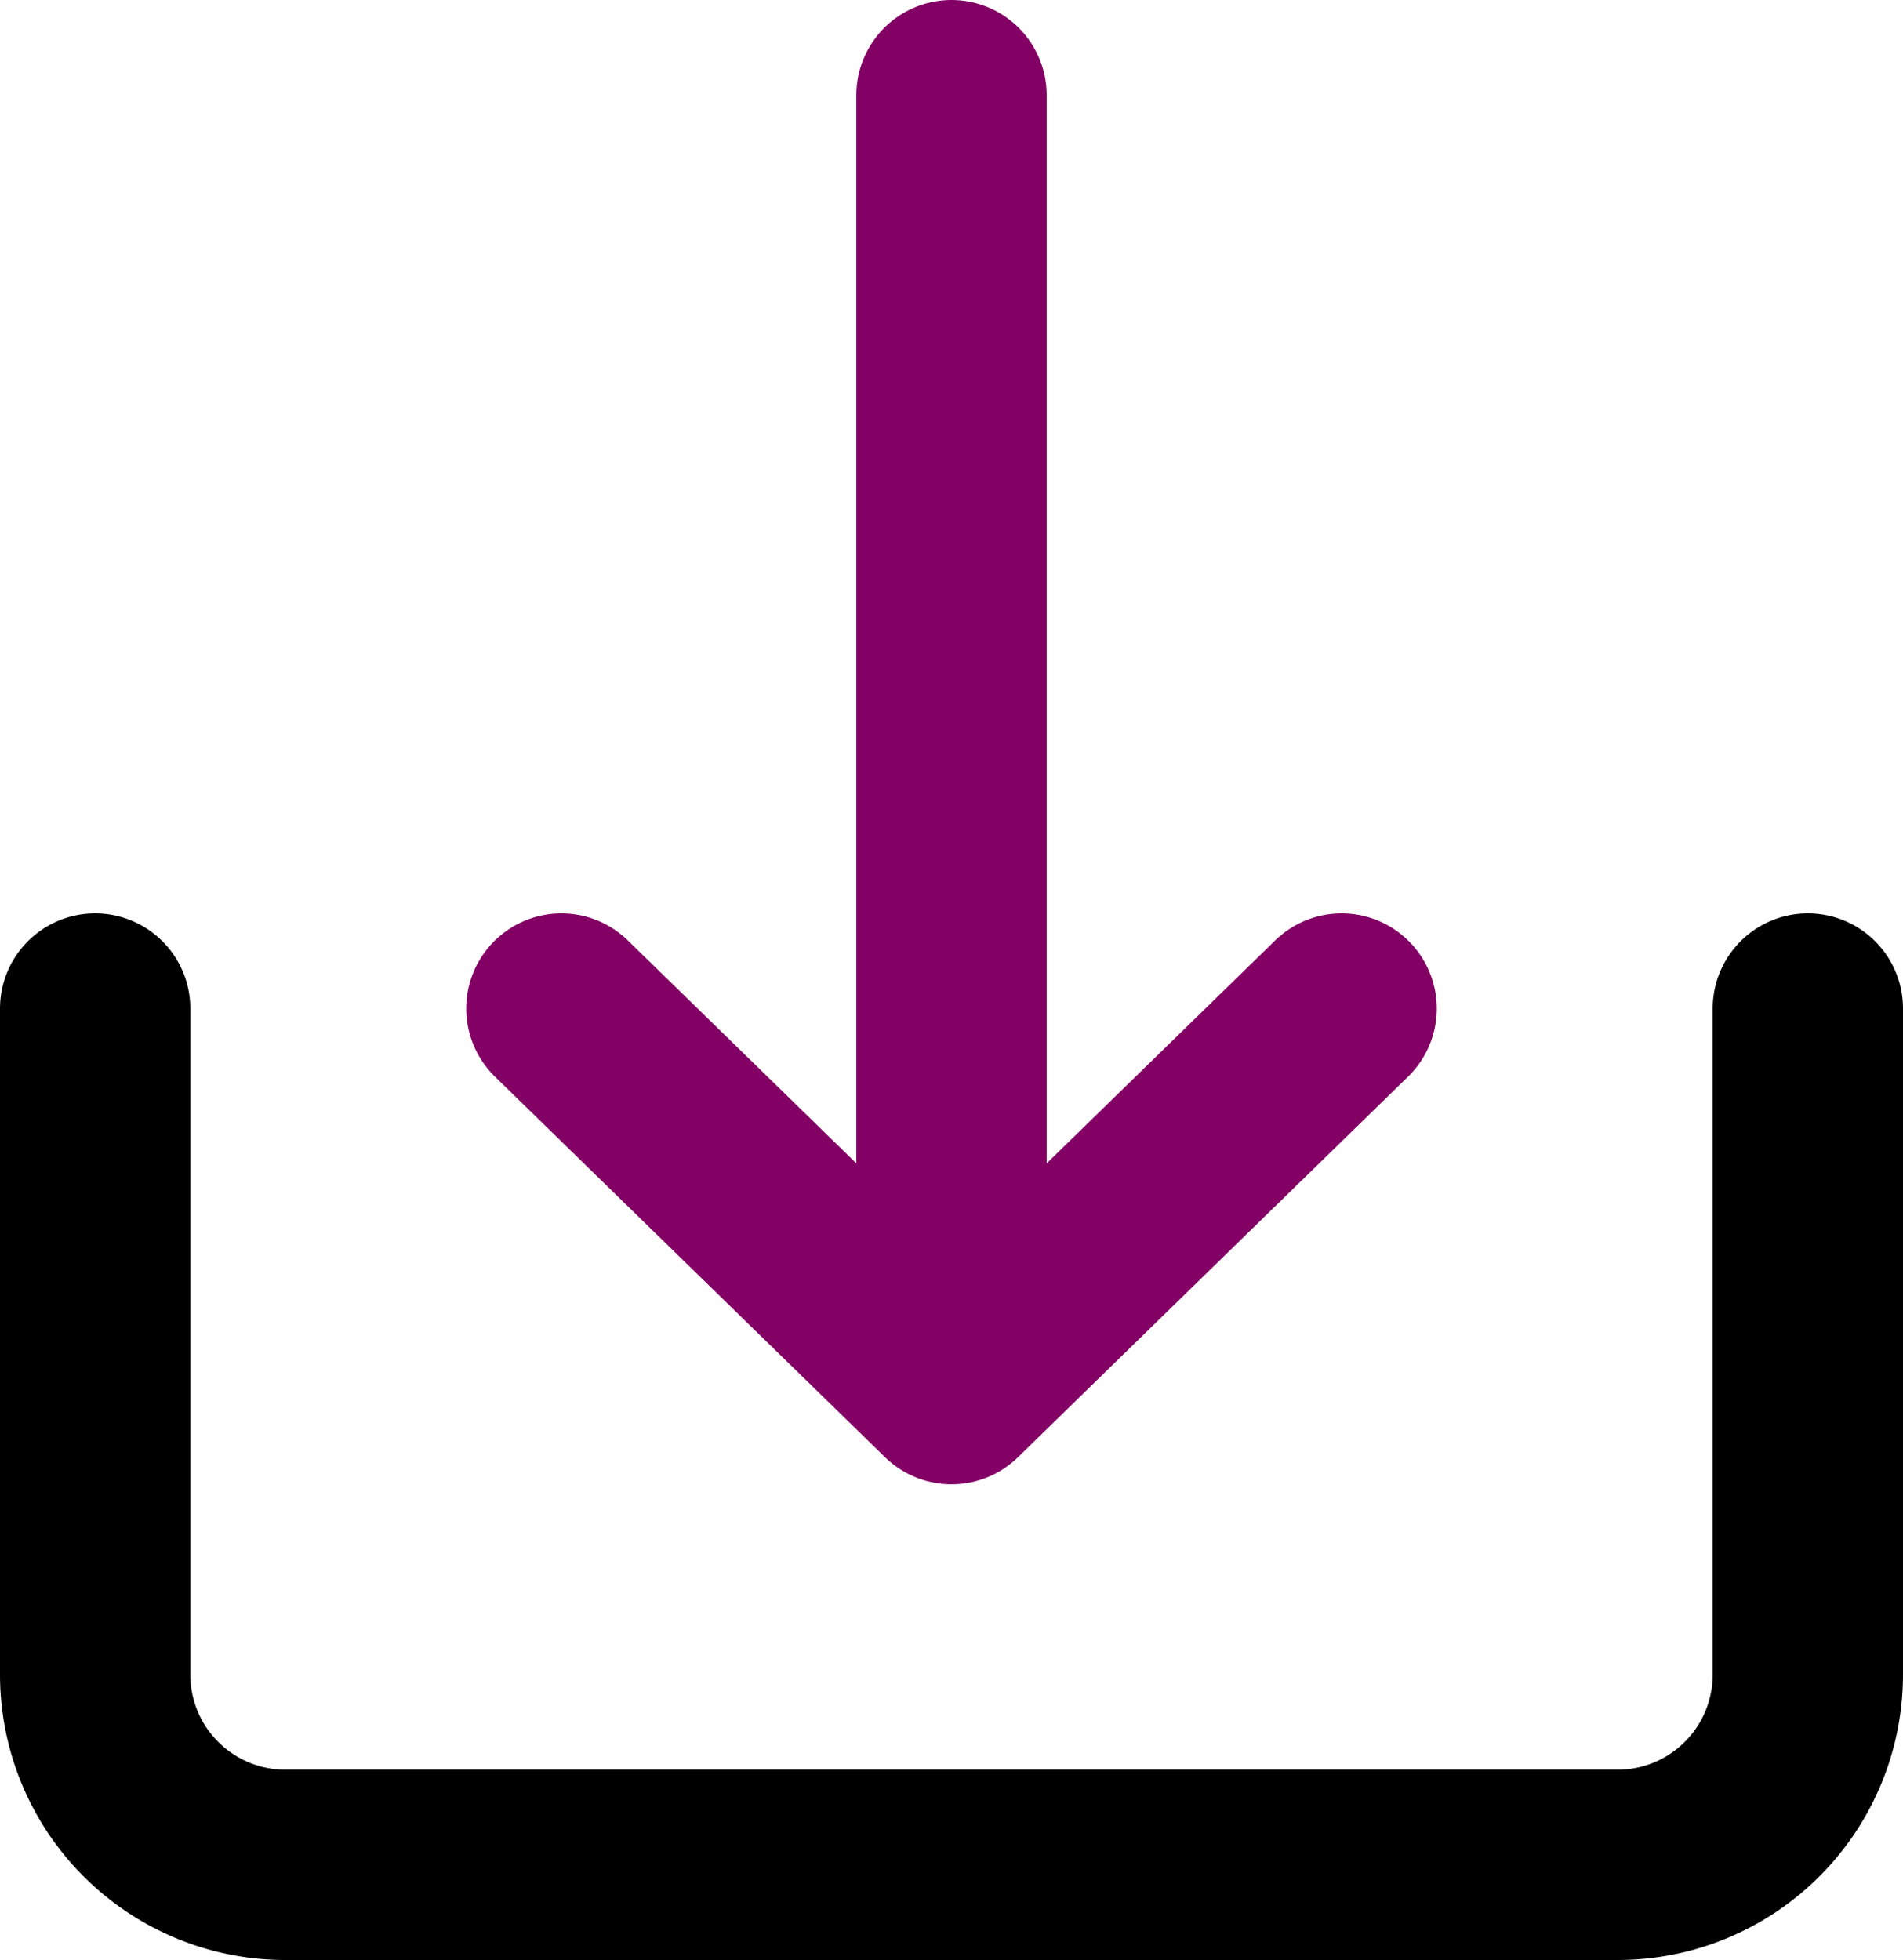
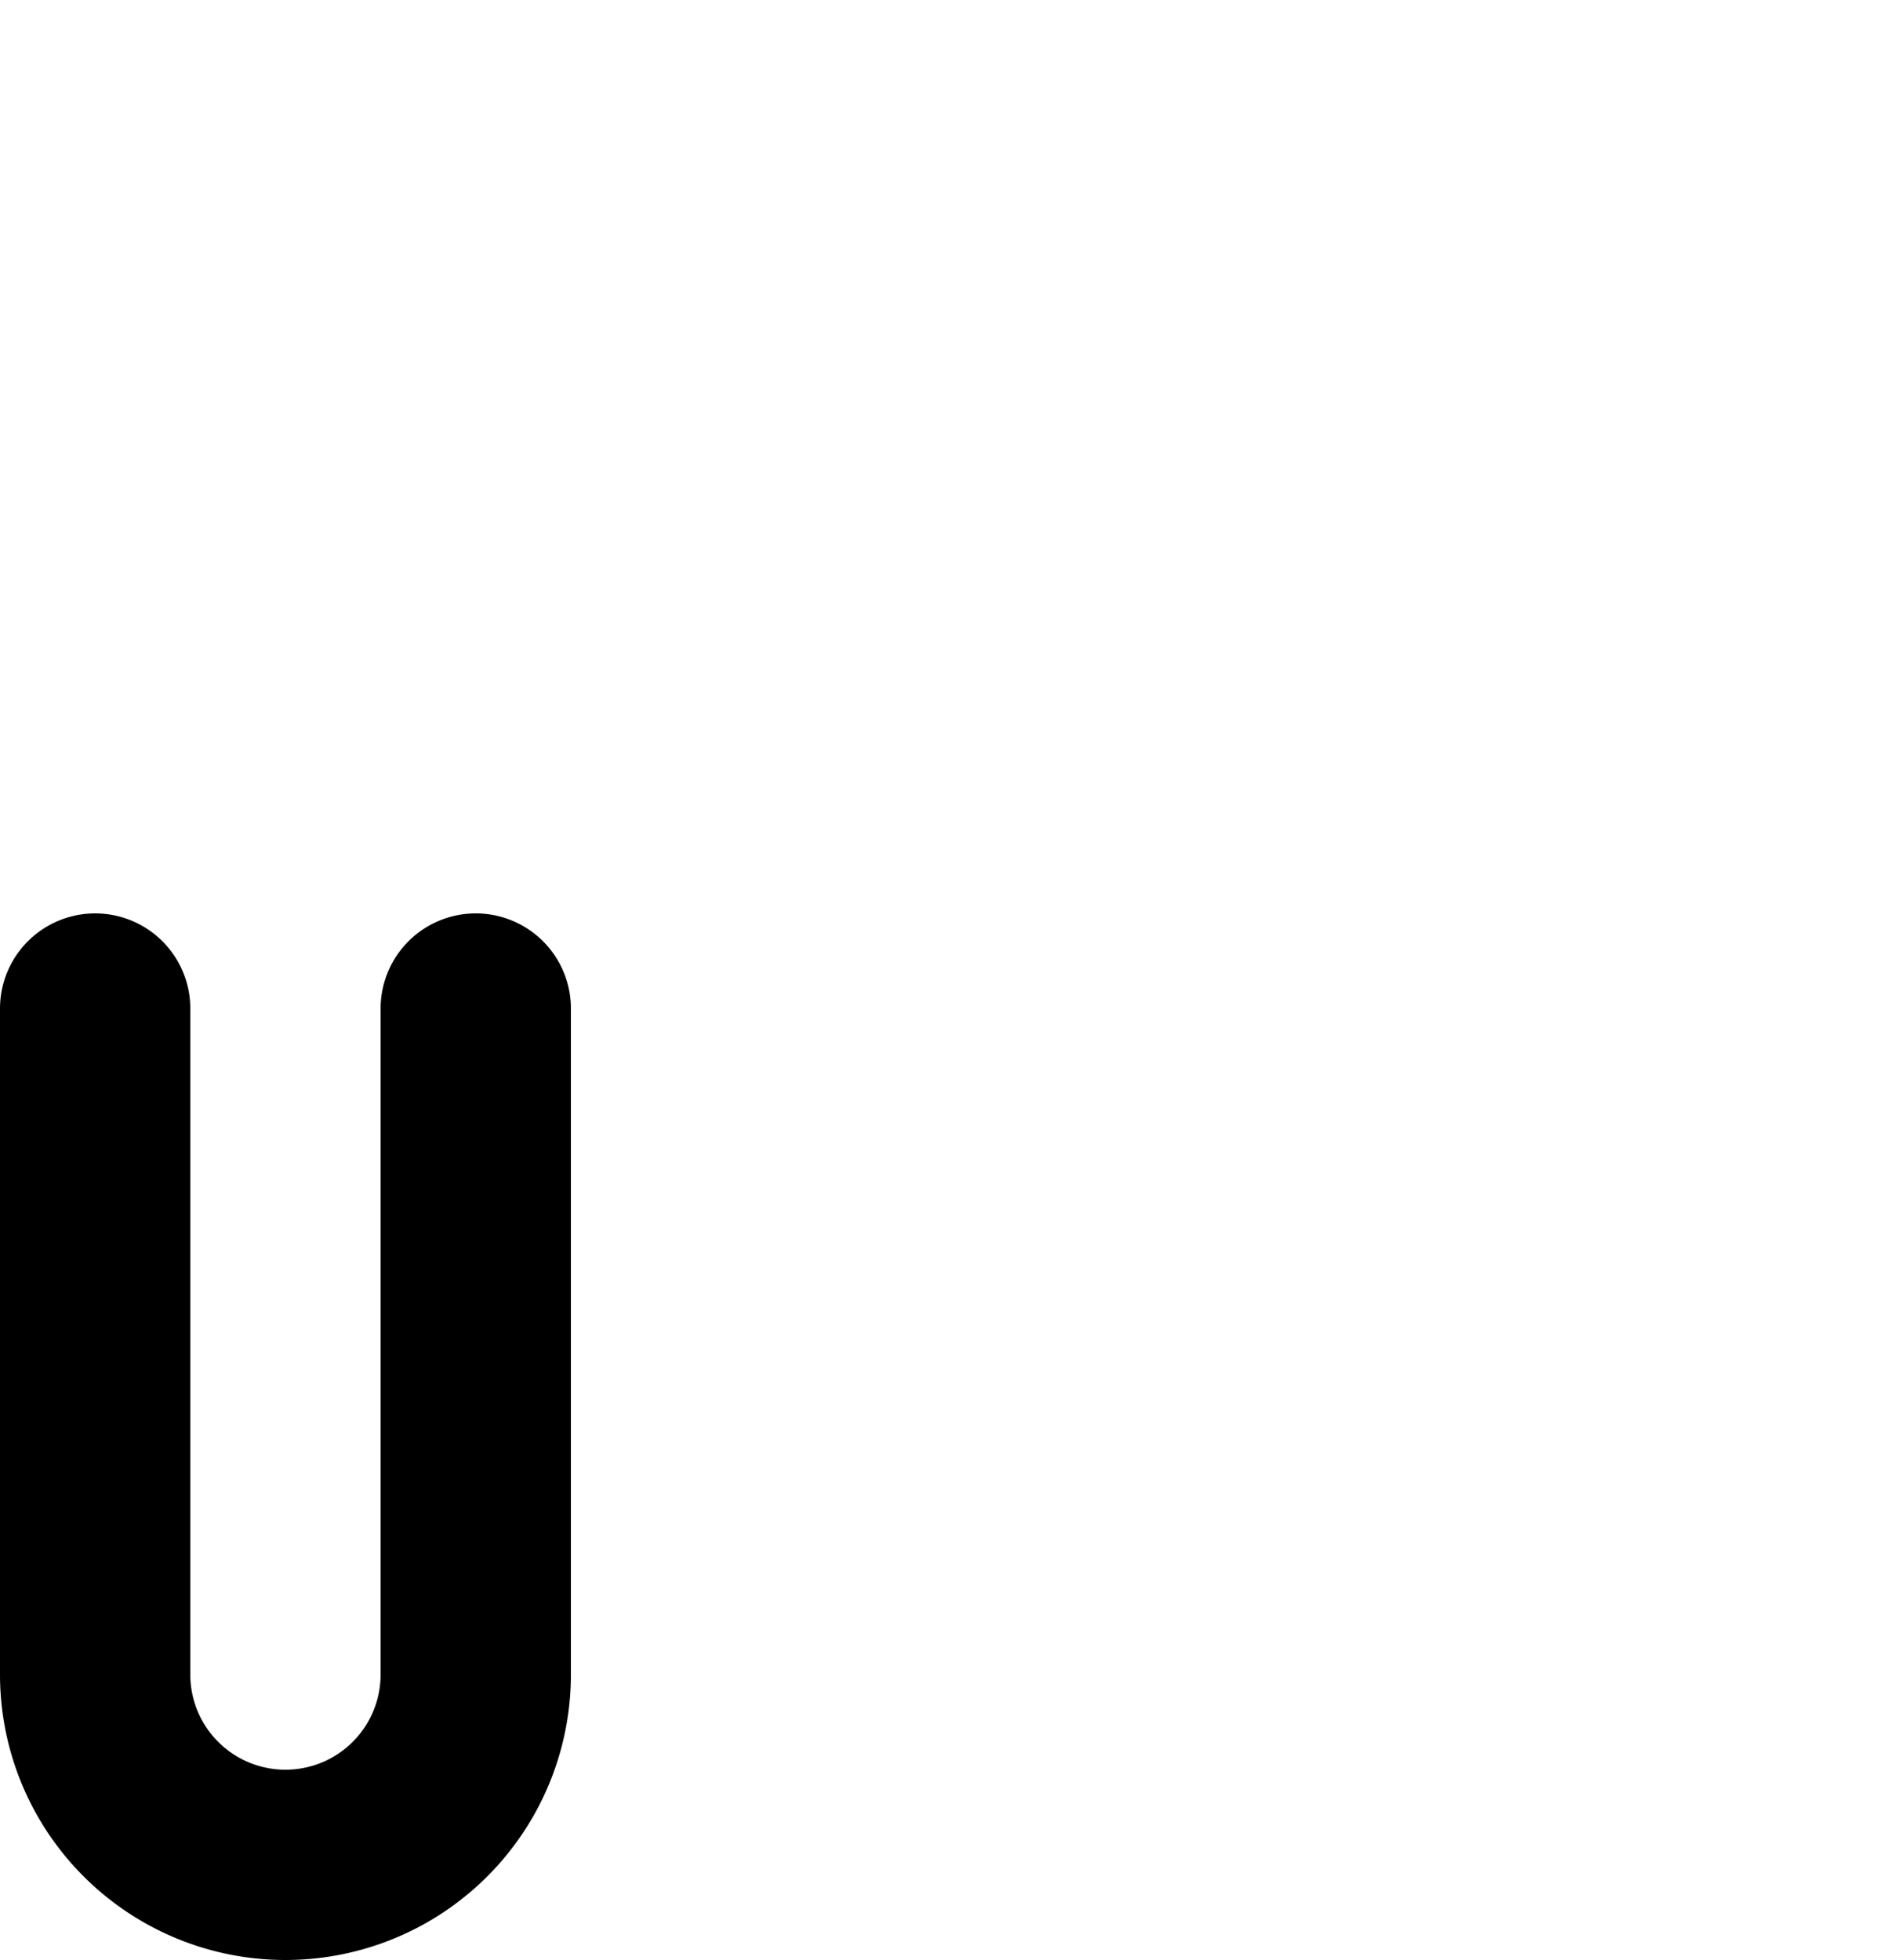
<svg xmlns="http://www.w3.org/2000/svg" width="20" height="20.6" viewBox="0 0 20 20.6">
  <g id="Complete" transform="translate(-2 -1.7)">
    <g id="download">
      <g id="Group_48" data-name="Group 48">
-         <path id="Path_62" data-name="Path 62" d="M3,12.3v7a2,2,0,0,0,2,2H19a2,2,0,0,0,2-2v-7" fill="none" stroke="#000" stroke-linecap="round" stroke-linejoin="round" stroke-width="2" />
+         <path id="Path_62" data-name="Path 62" d="M3,12.3v7a2,2,0,0,0,2,2a2,2,0,0,0,2-2v-7" fill="none" stroke="#000" stroke-linecap="round" stroke-linejoin="round" stroke-width="2" />
        <g id="Group_47" data-name="Group 47">
-           <path id="Right" d="M7.9,12.3l4.1,4,4.1-4" fill="none" stroke="#830065" stroke-linecap="round" stroke-linejoin="round" stroke-width="2" />
-           <line id="Line_8" data-name="Line 8" y2="11.5" transform="translate(12 2.7)" fill="none" stroke="#830065" stroke-linecap="round" stroke-linejoin="round" stroke-width="2" />
-         </g>
+           </g>
      </g>
    </g>
  </g>
</svg>